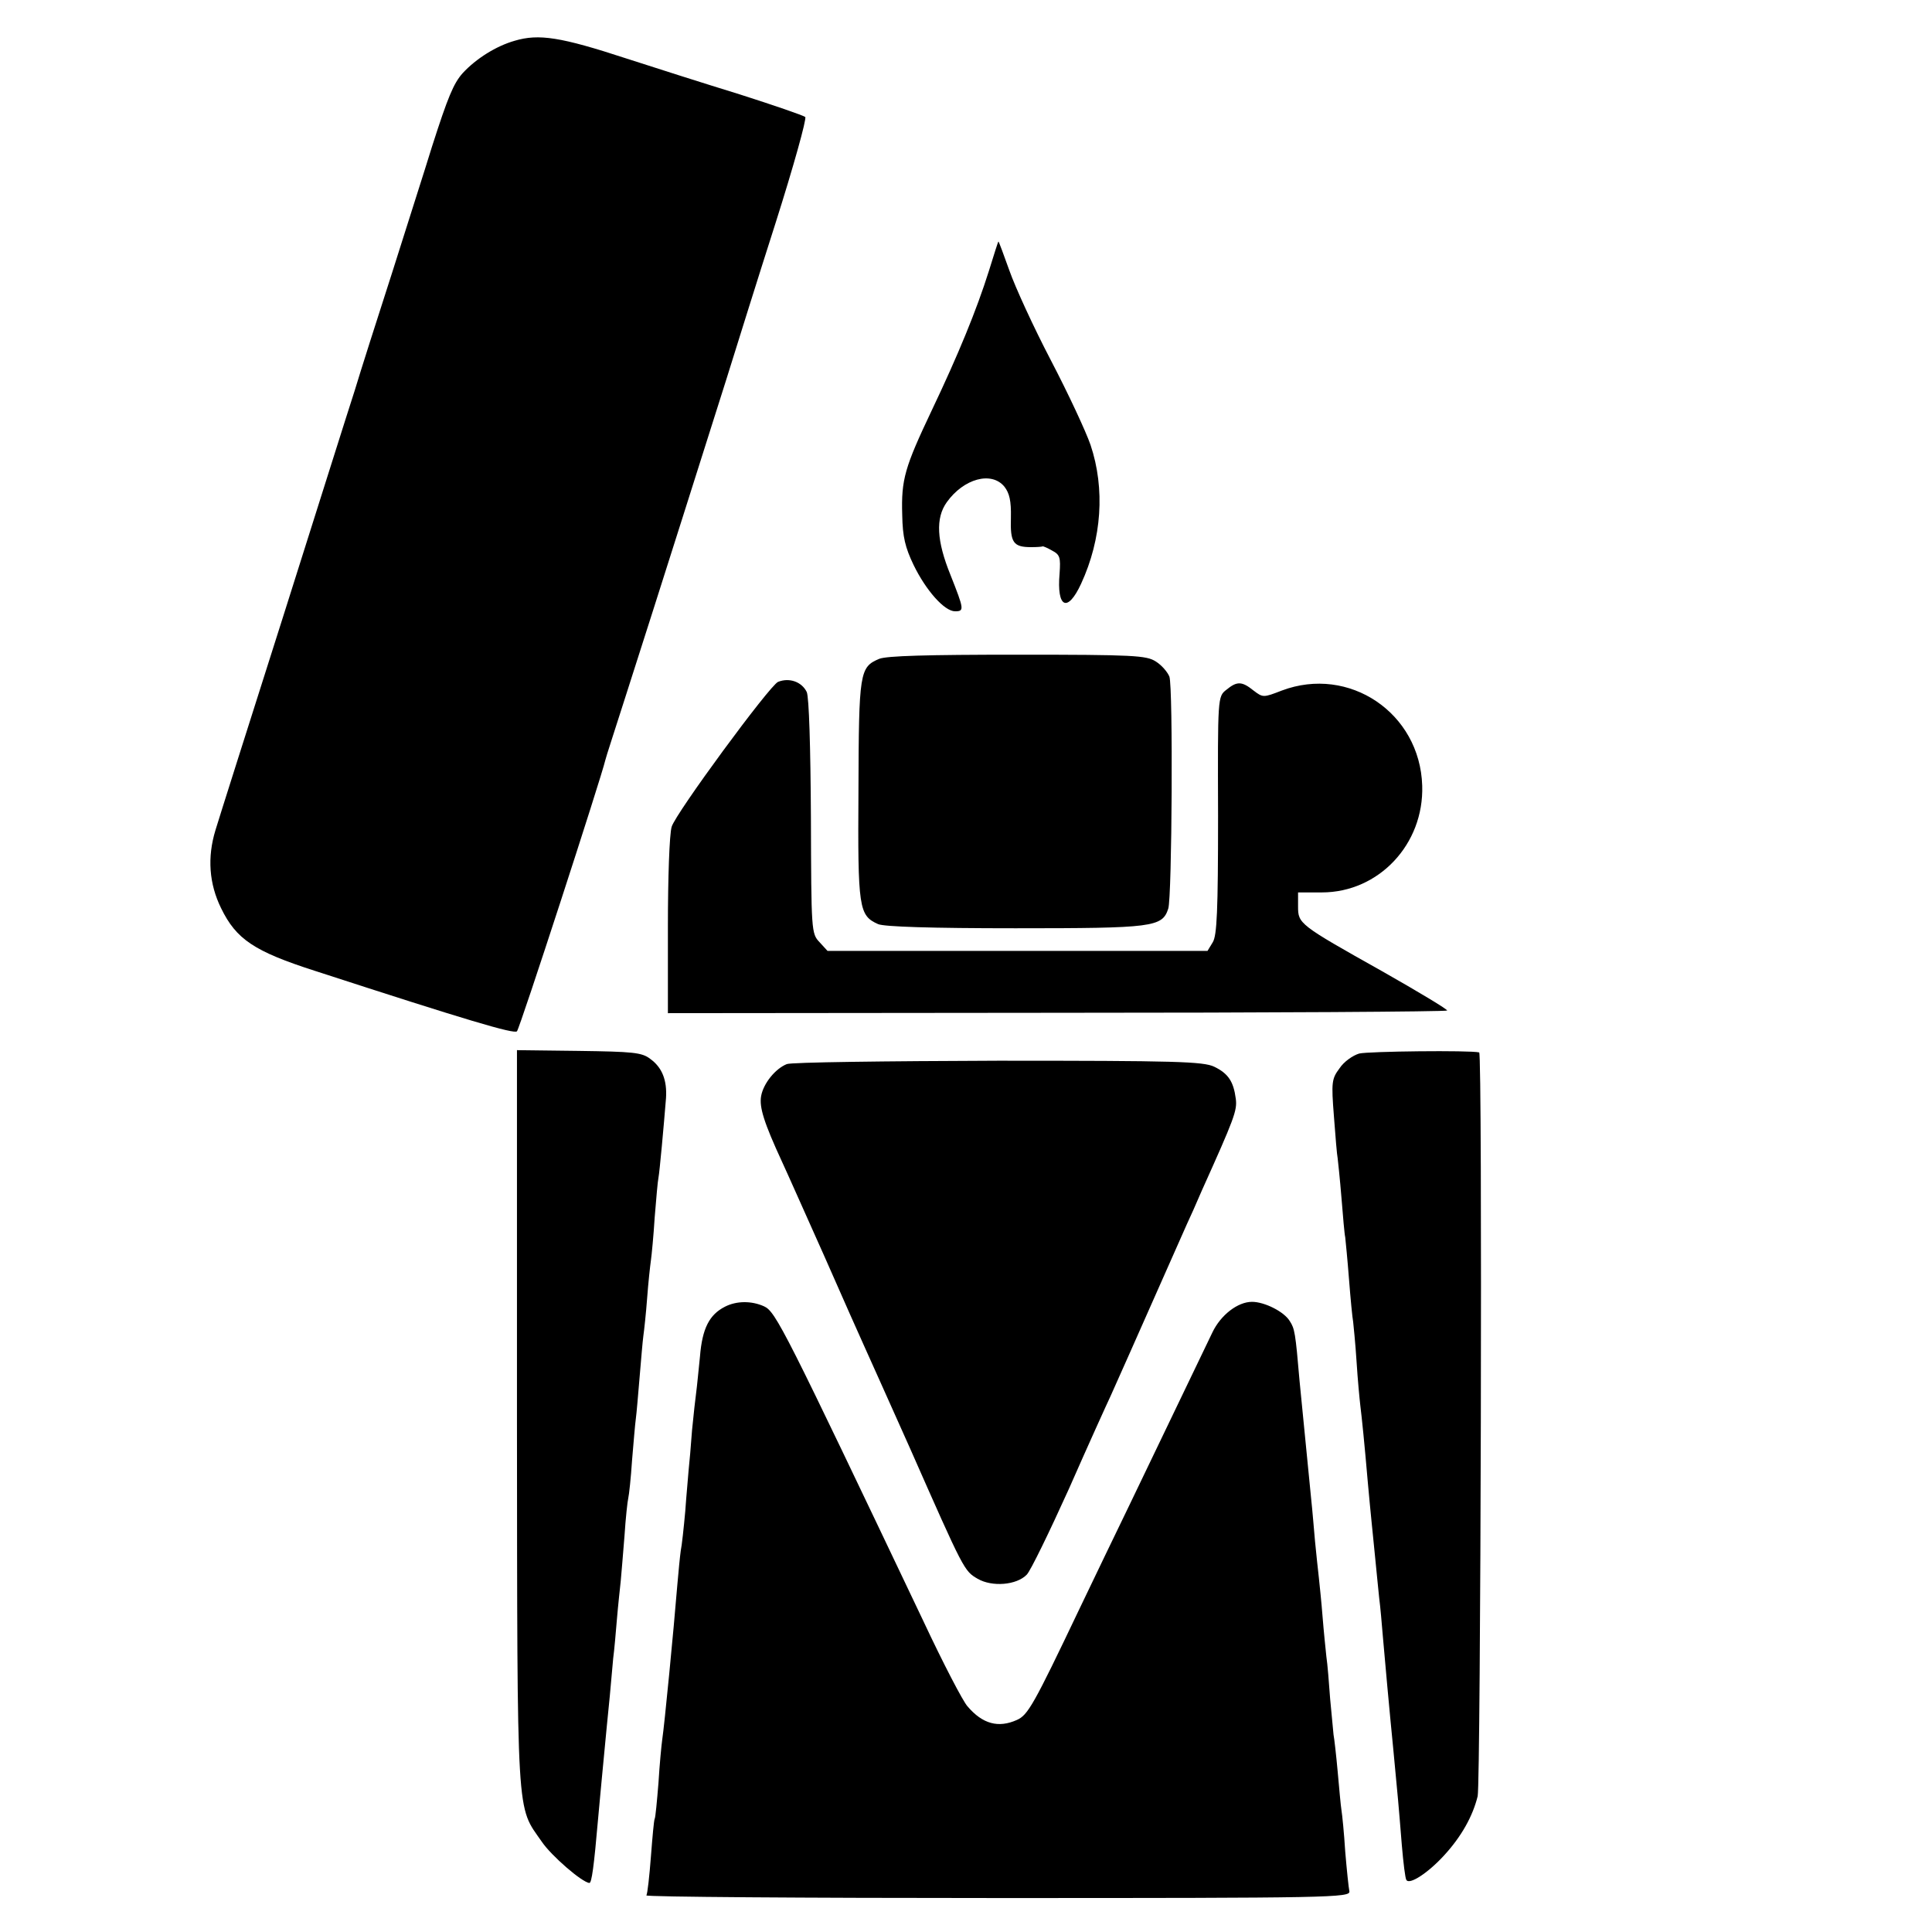
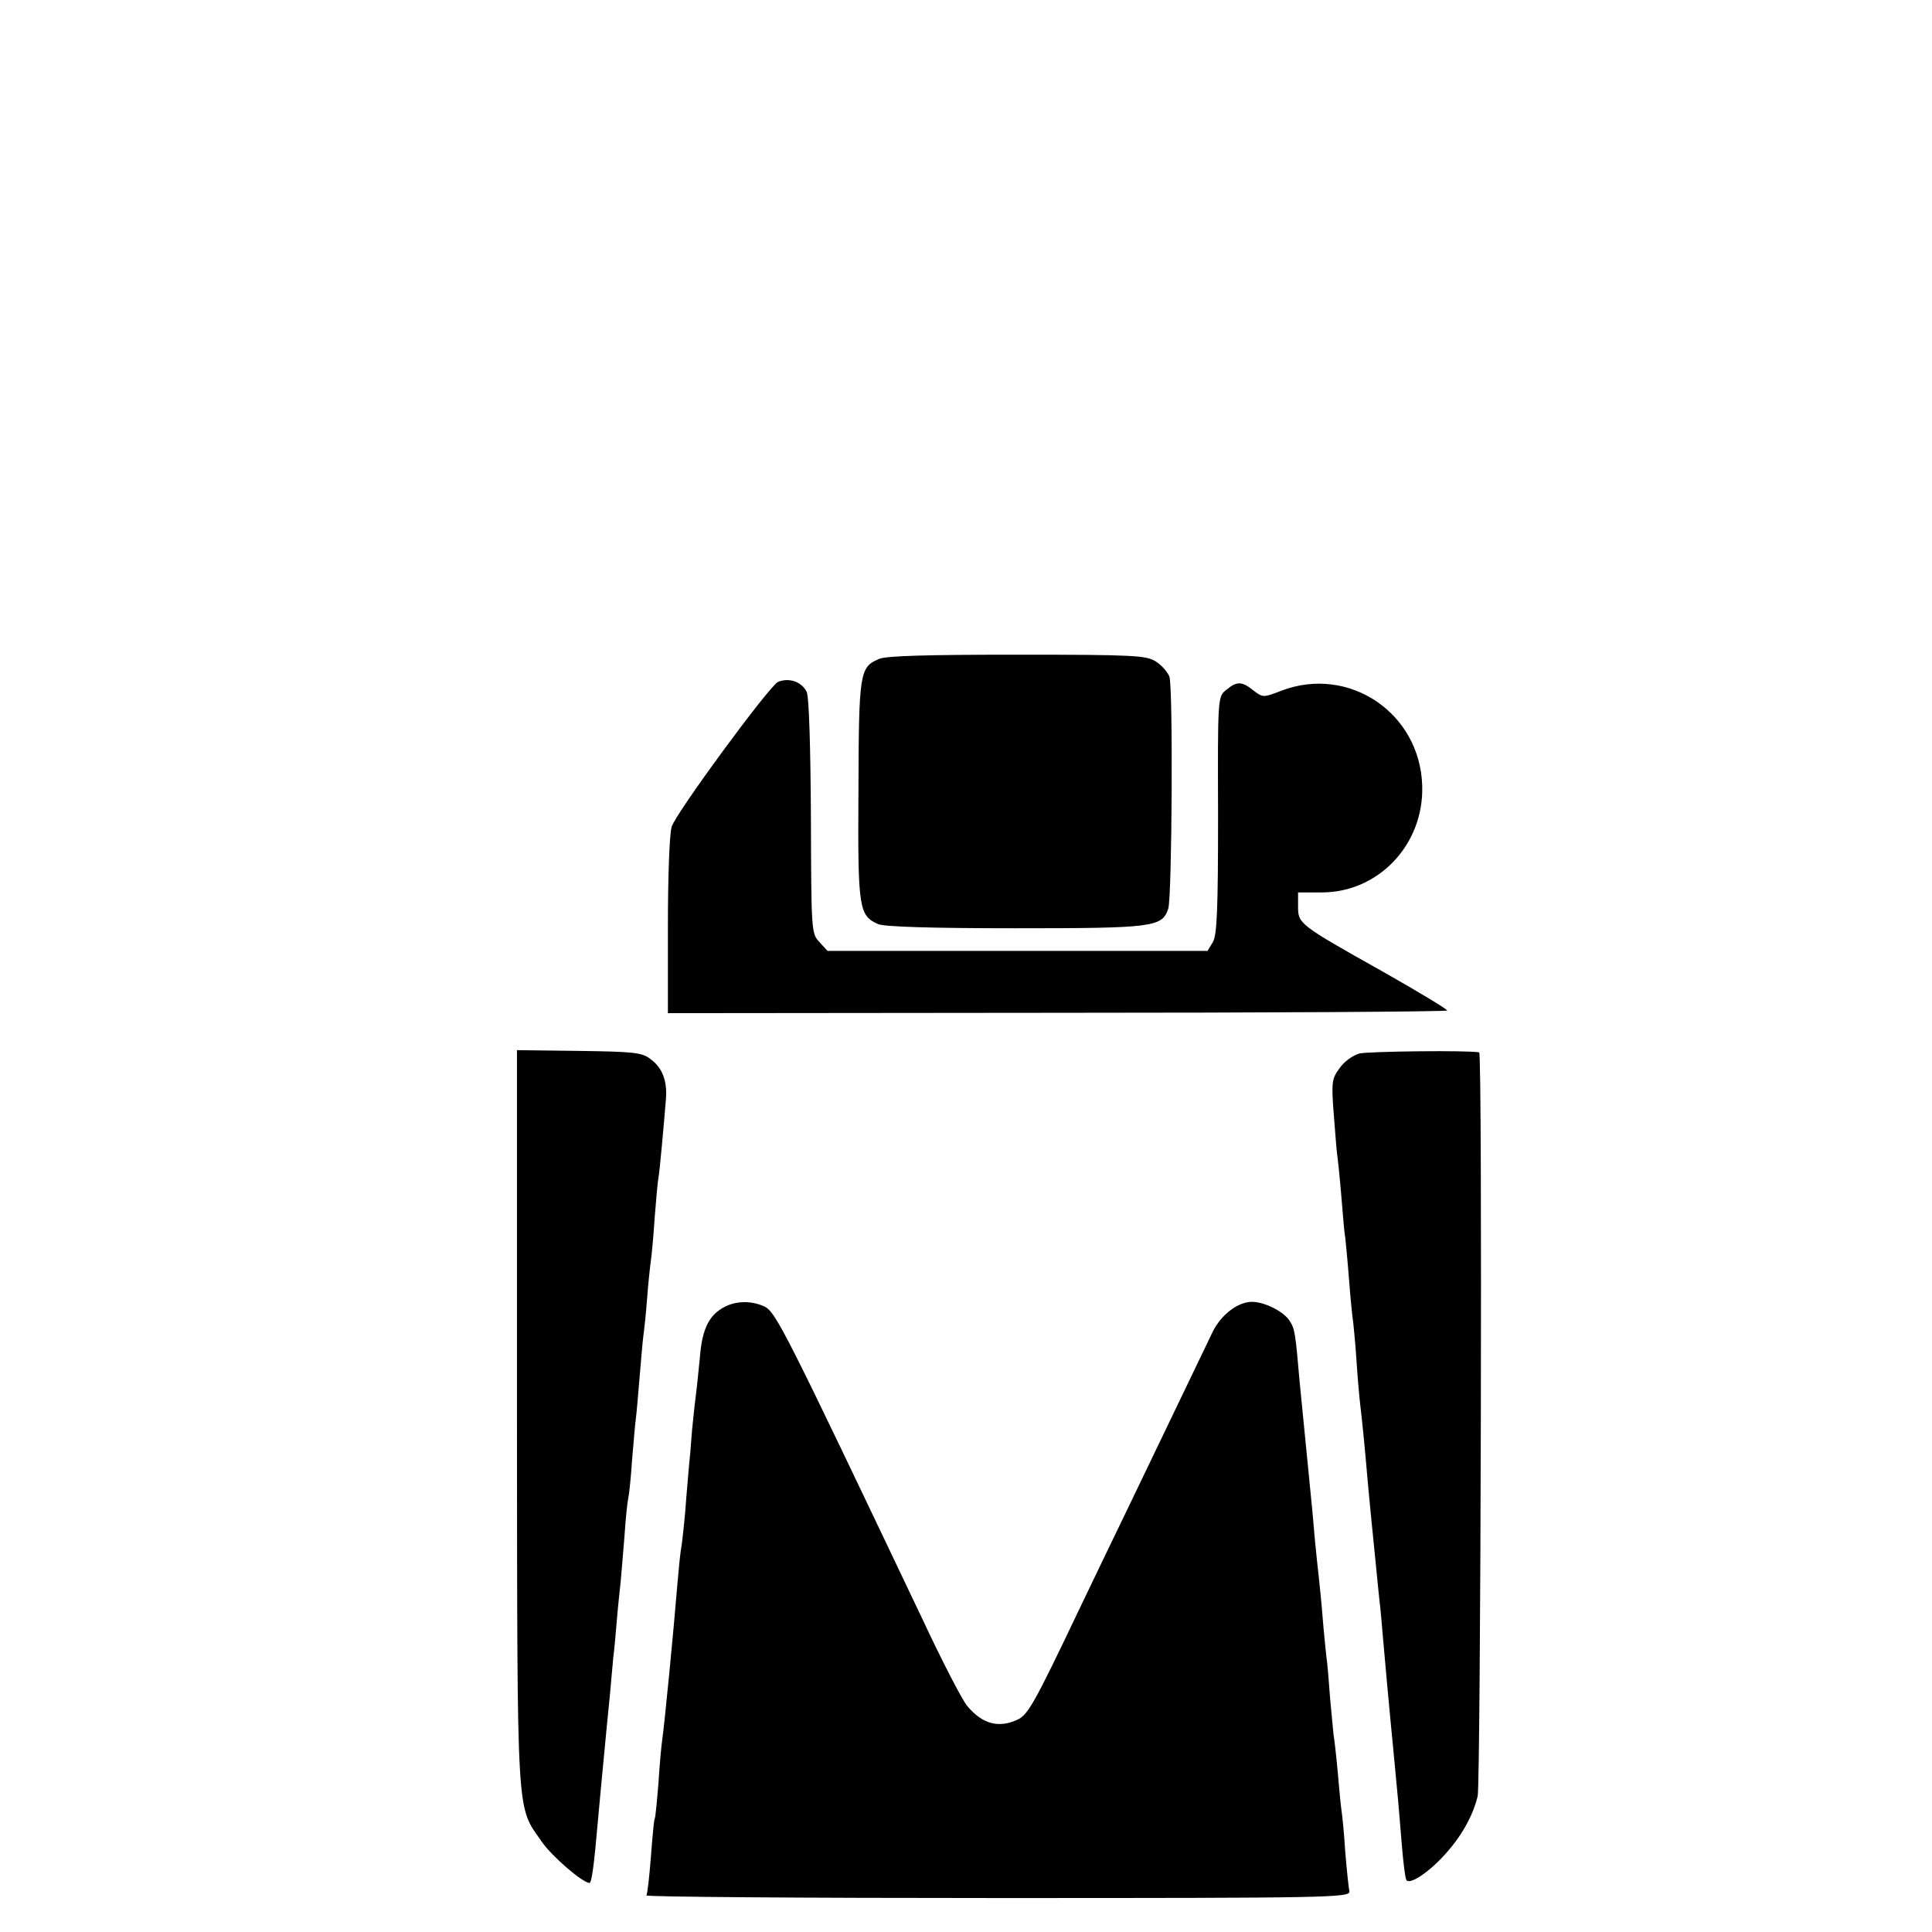
<svg xmlns="http://www.w3.org/2000/svg" version="1.0" width="512pt" height="512pt" viewBox="0 0 512 512" preserveAspectRatio="xMidYMid meet">
  <g transform="translate(0,512) scale(0.1,-0.1)" fill="#000000" stroke="none">
-     <path d="M1364 5012 c-49 -14 -102 -47 -138 -86 -24 -27 -39 -63 -81 -194 -18 -59 -66 -208 -105 -332 -40 -124 -85 -265 -100 -315 -16 -49 -101 -319 -190 -600 -89 -280 -170 -535 -179 -565 -22 -72 -17 -142 15 -207 40 -82 87 -114 249 -166 403 -131 528 -168 535 -160 7 6 224 674 234 718 1 6 26 82 54 170 89 277 221 695 267 840 24 77 82 263 130 413 48 151 83 277 79 282 -5 4 -83 31 -174 60 -91 28 -226 71 -300 95 -174 57 -232 66 -296 47z" />
-     <path d="M2621 4403 c-33 -105 -82 -224 -152 -371 -71 -150 -81 -182 -78 -277 1 -58 8 -86 30 -132 33 -68 82 -123 110 -123 25 0 24 5 -12 96 -37 91 -40 151 -10 193 45 63 119 83 153 41 13 -17 18 -37 17 -82 -2 -66 6 -78 54 -78 15 0 28 1 30 2 1 1 13 -4 25 -11 21 -11 23 -18 20 -61 -8 -91 21 -105 57 -27 55 119 64 252 25 368 -12 35 -59 136 -105 224 -46 88 -95 195 -110 238 -15 42 -28 77 -29 77 -1 0 -12 -35 -25 -77z" />
    <path d="M2330 3374 c-52 -22 -54 -35 -55 -349 -2 -313 1 -331 52 -354 16 -7 141 -11 364 -11 366 0 389 3 405 52 10 30 13 587 3 615 -5 12 -20 30 -36 40 -25 16 -57 18 -366 18 -241 0 -347 -3 -367 -11z" />
    <path d="M2062 3313 c-22 -9 -272 -349 -282 -384 -6 -19 -10 -137 -10 -264 l0 -230 1030 1 c567 0 1032 3 1035 6 3 2 -75 49 -172 104 -221 124 -223 126 -223 172 l0 37 63 0 c151 0 271 128 266 283 -6 193 -194 319 -372 252 -49 -19 -50 -19 -75 0 -31 25 -44 25 -72 2 -23 -18 -23 -19 -22 -333 0 -254 -3 -318 -14 -336 l-14 -23 -503 0 -504 0 -21 23 c-22 23 -22 29 -23 332 -1 186 -5 317 -11 331 -13 27 -46 39 -76 27z" />
    <path d="M1370 1361 c1 -1081 -2 -1024 66 -1122 25 -37 107 -108 126 -109 6 0 12 43 23 170 3 30 7 79 10 108 12 124 15 160 21 217 3 33 7 78 9 100 3 22 7 69 10 105 3 36 8 81 10 100 2 19 6 73 10 120 3 47 8 92 10 100 2 8 7 53 10 100 4 47 8 96 10 110 2 14 6 63 10 110 4 47 8 96 10 110 2 14 7 59 10 100 3 41 8 86 10 100 2 14 7 65 10 114 4 49 8 96 10 105 3 15 14 136 20 211 3 47 -10 81 -42 104 -22 17 -46 19 -189 21 l-164 2 0 -976z" />
    <path d="M3602 2328 c-17 -5 -41 -22 -52 -39 -21 -28 -22 -37 -15 -127 4 -53 8 -103 10 -112 1 -8 6 -55 10 -104 4 -50 8 -97 10 -105 1 -9 6 -59 10 -111 4 -52 9 -103 11 -113 1 -10 6 -57 9 -105 3 -48 8 -100 10 -117 4 -32 11 -100 20 -205 3 -36 8 -83 10 -105 2 -22 7 -67 10 -100 3 -33 8 -78 10 -100 3 -22 7 -69 10 -105 8 -91 16 -179 20 -220 3 -31 10 -101 20 -210 2 -19 6 -73 10 -120 4 -47 9 -88 12 -92 8 -14 58 19 100 65 46 50 76 104 89 157 8 38 13 1969 4 1971 -24 6 -294 3 -318 -3z" />
-     <path d="M2085 2300 c-30 -12 -62 -51 -68 -85 -5 -29 7 -69 56 -175 14 -30 64 -143 112 -250 47 -107 95 -215 106 -239 11 -24 65 -145 121 -270 143 -324 143 -324 179 -345 38 -22 103 -17 130 11 10 10 60 113 112 228 51 116 101 226 110 245 13 29 56 125 202 455 8 17 26 57 40 90 86 191 94 212 90 243 -6 46 -20 67 -57 85 -29 14 -103 16 -573 16 -297 -1 -549 -4 -560 -9z" />
    <path d="M1921 1657 c-41 -21 -60 -57 -66 -132 -4 -38 -8 -81 -10 -95 -2 -14 -7 -59 -11 -100 -3 -41 -7 -88 -9 -105 -1 -16 -6 -66 -9 -110 -4 -44 -9 -91 -12 -105 -2 -14 -6 -55 -9 -90 -10 -123 -34 -370 -40 -410 -2 -14 -7 -65 -10 -115 -4 -49 -8 -92 -10 -95 -2 -3 -6 -48 -10 -100 -4 -52 -9 -98 -12 -103 -2 -4 417 -7 931 -7 885 0 935 1 932 18 -2 9 -7 57 -11 105 -3 49 -8 98 -10 110 -2 12 -6 58 -10 102 -4 44 -9 88 -11 98 -1 9 -5 52 -9 95 -3 42 -7 93 -10 112 -2 19 -7 67 -10 105 -3 39 -8 86 -10 105 -2 19 -7 62 -10 95 -3 33 -7 83 -10 110 -17 169 -25 258 -31 315 -11 129 -13 139 -26 159 -15 25 -67 51 -100 51 -38 0 -83 -35 -105 -81 -20 -42 -104 -216 -223 -464 -29 -60 -88 -182 -130 -270 -121 -254 -136 -280 -165 -293 -49 -22 -91 -11 -131 36 -12 13 -65 115 -117 226 -367 771 -391 820 -422 834 -33 15 -73 15 -104 -1z" />
  </g>
</svg>